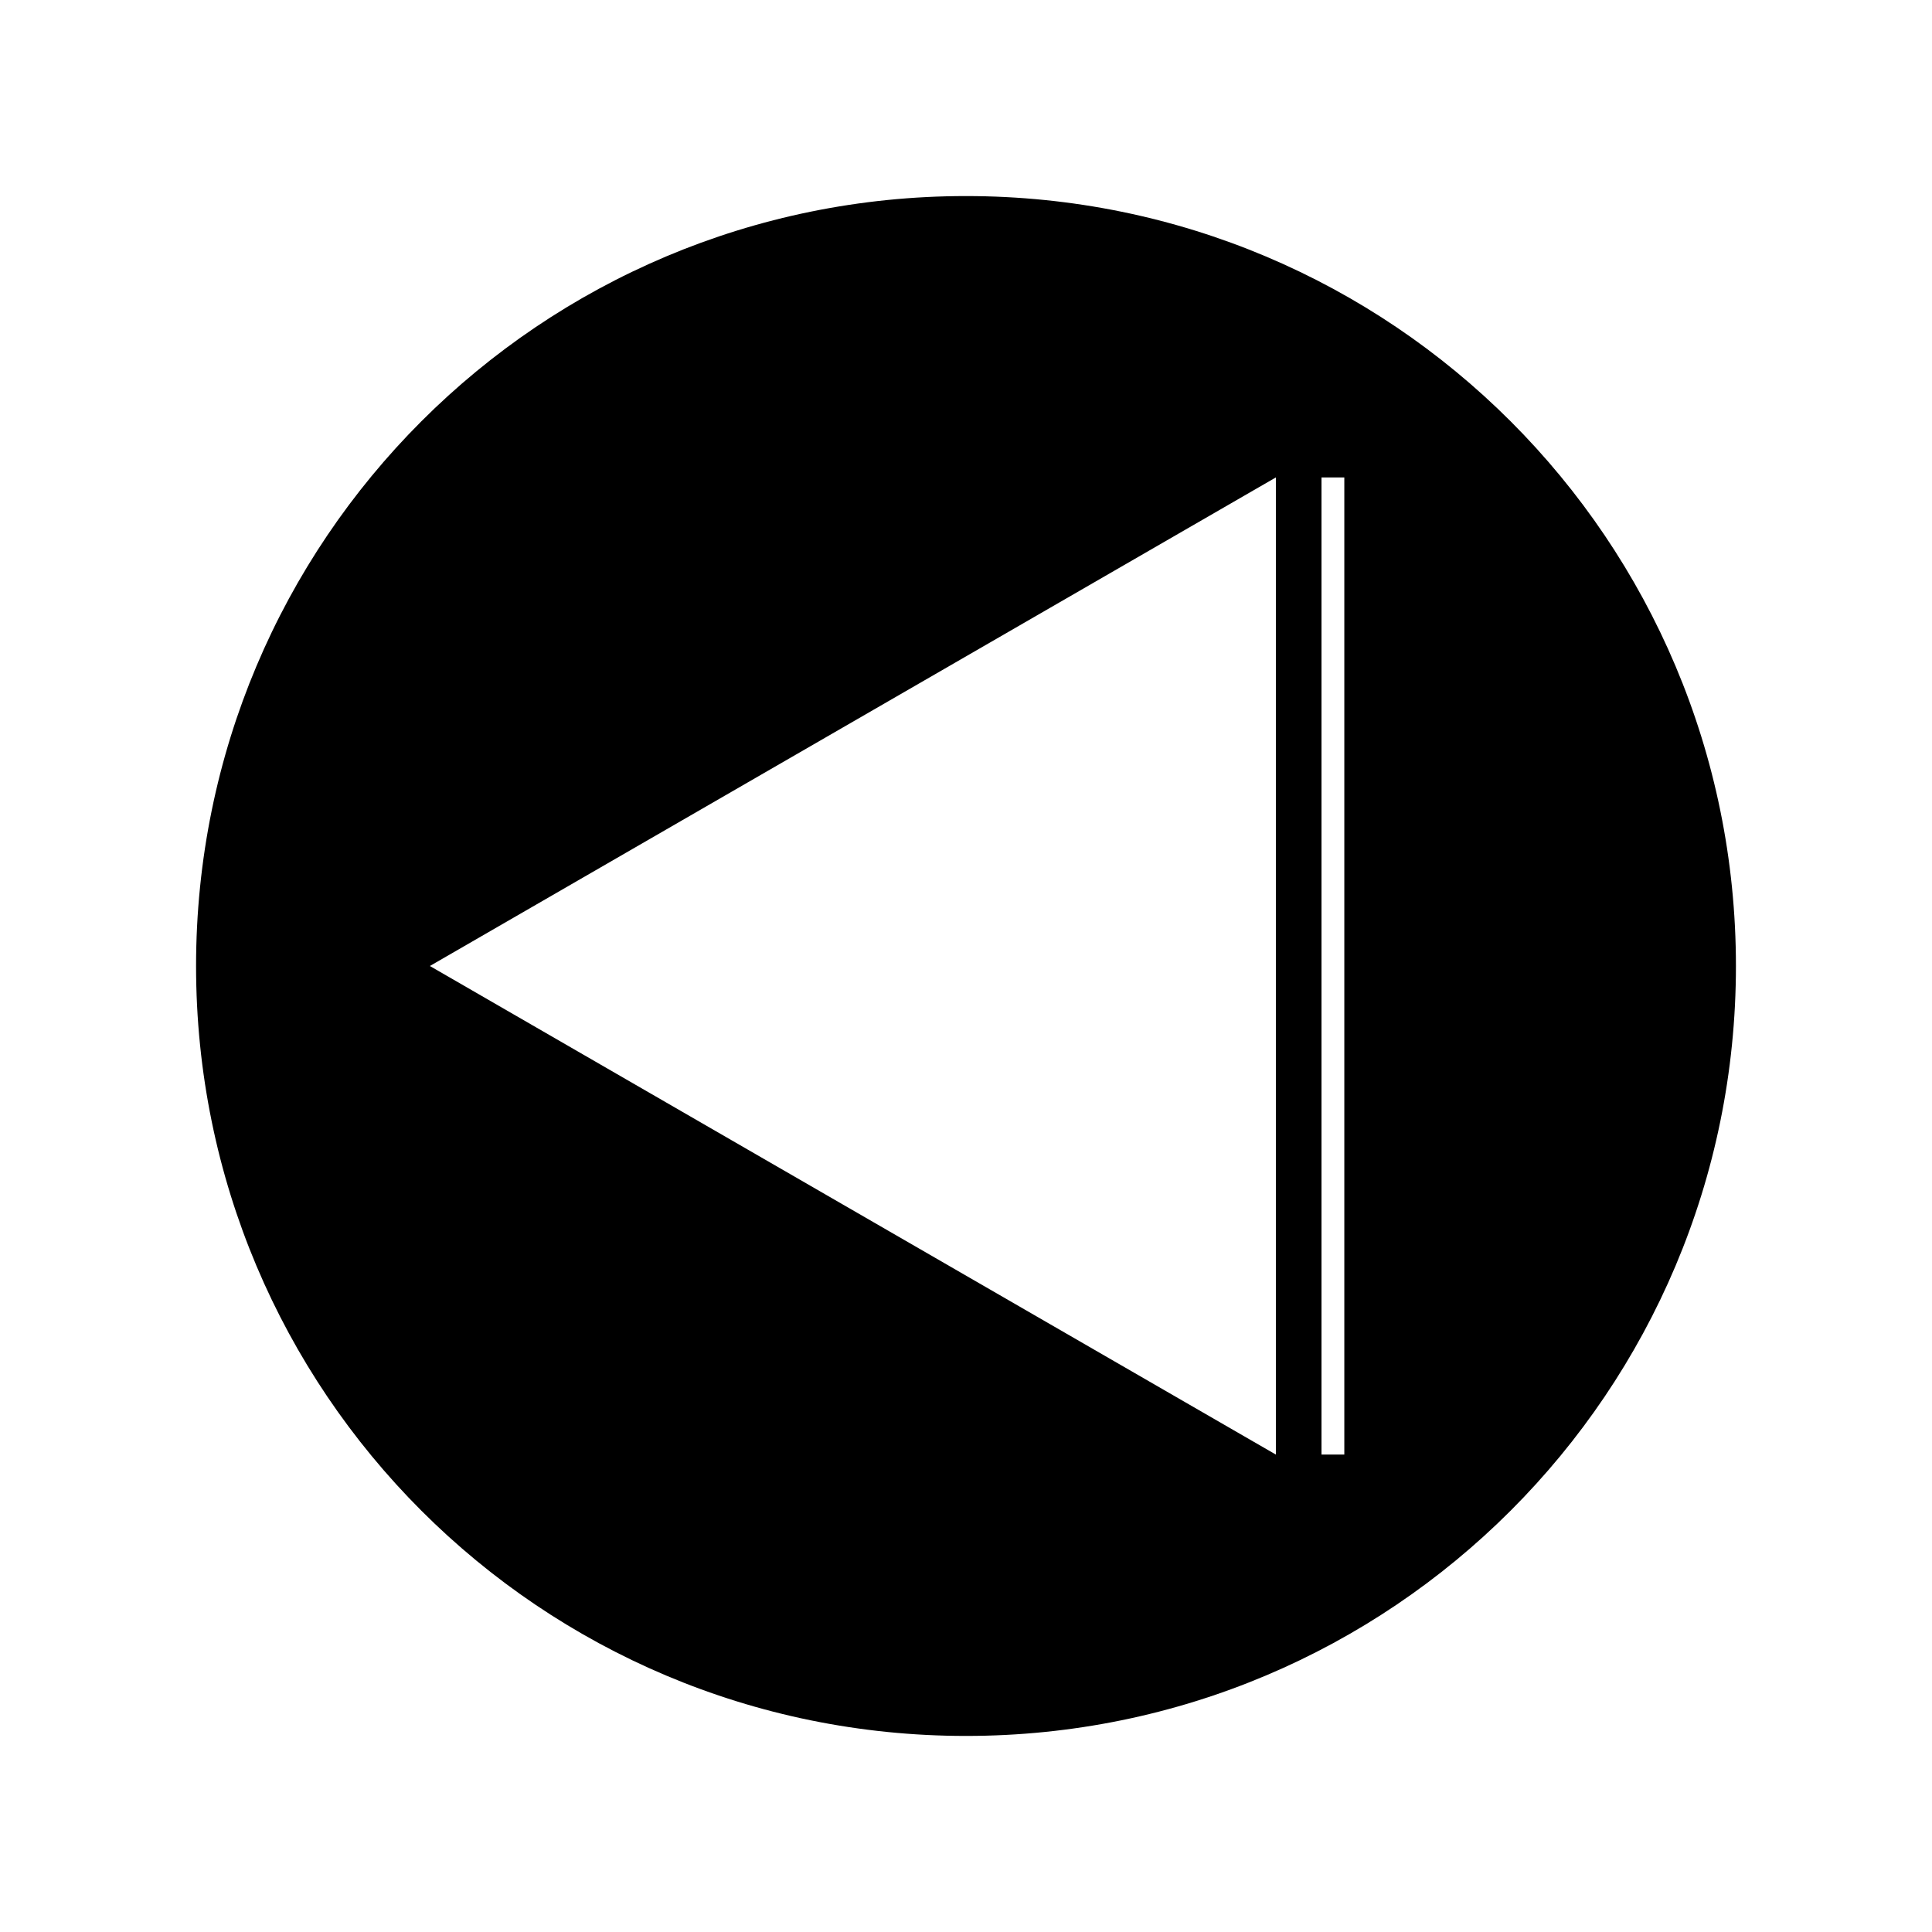
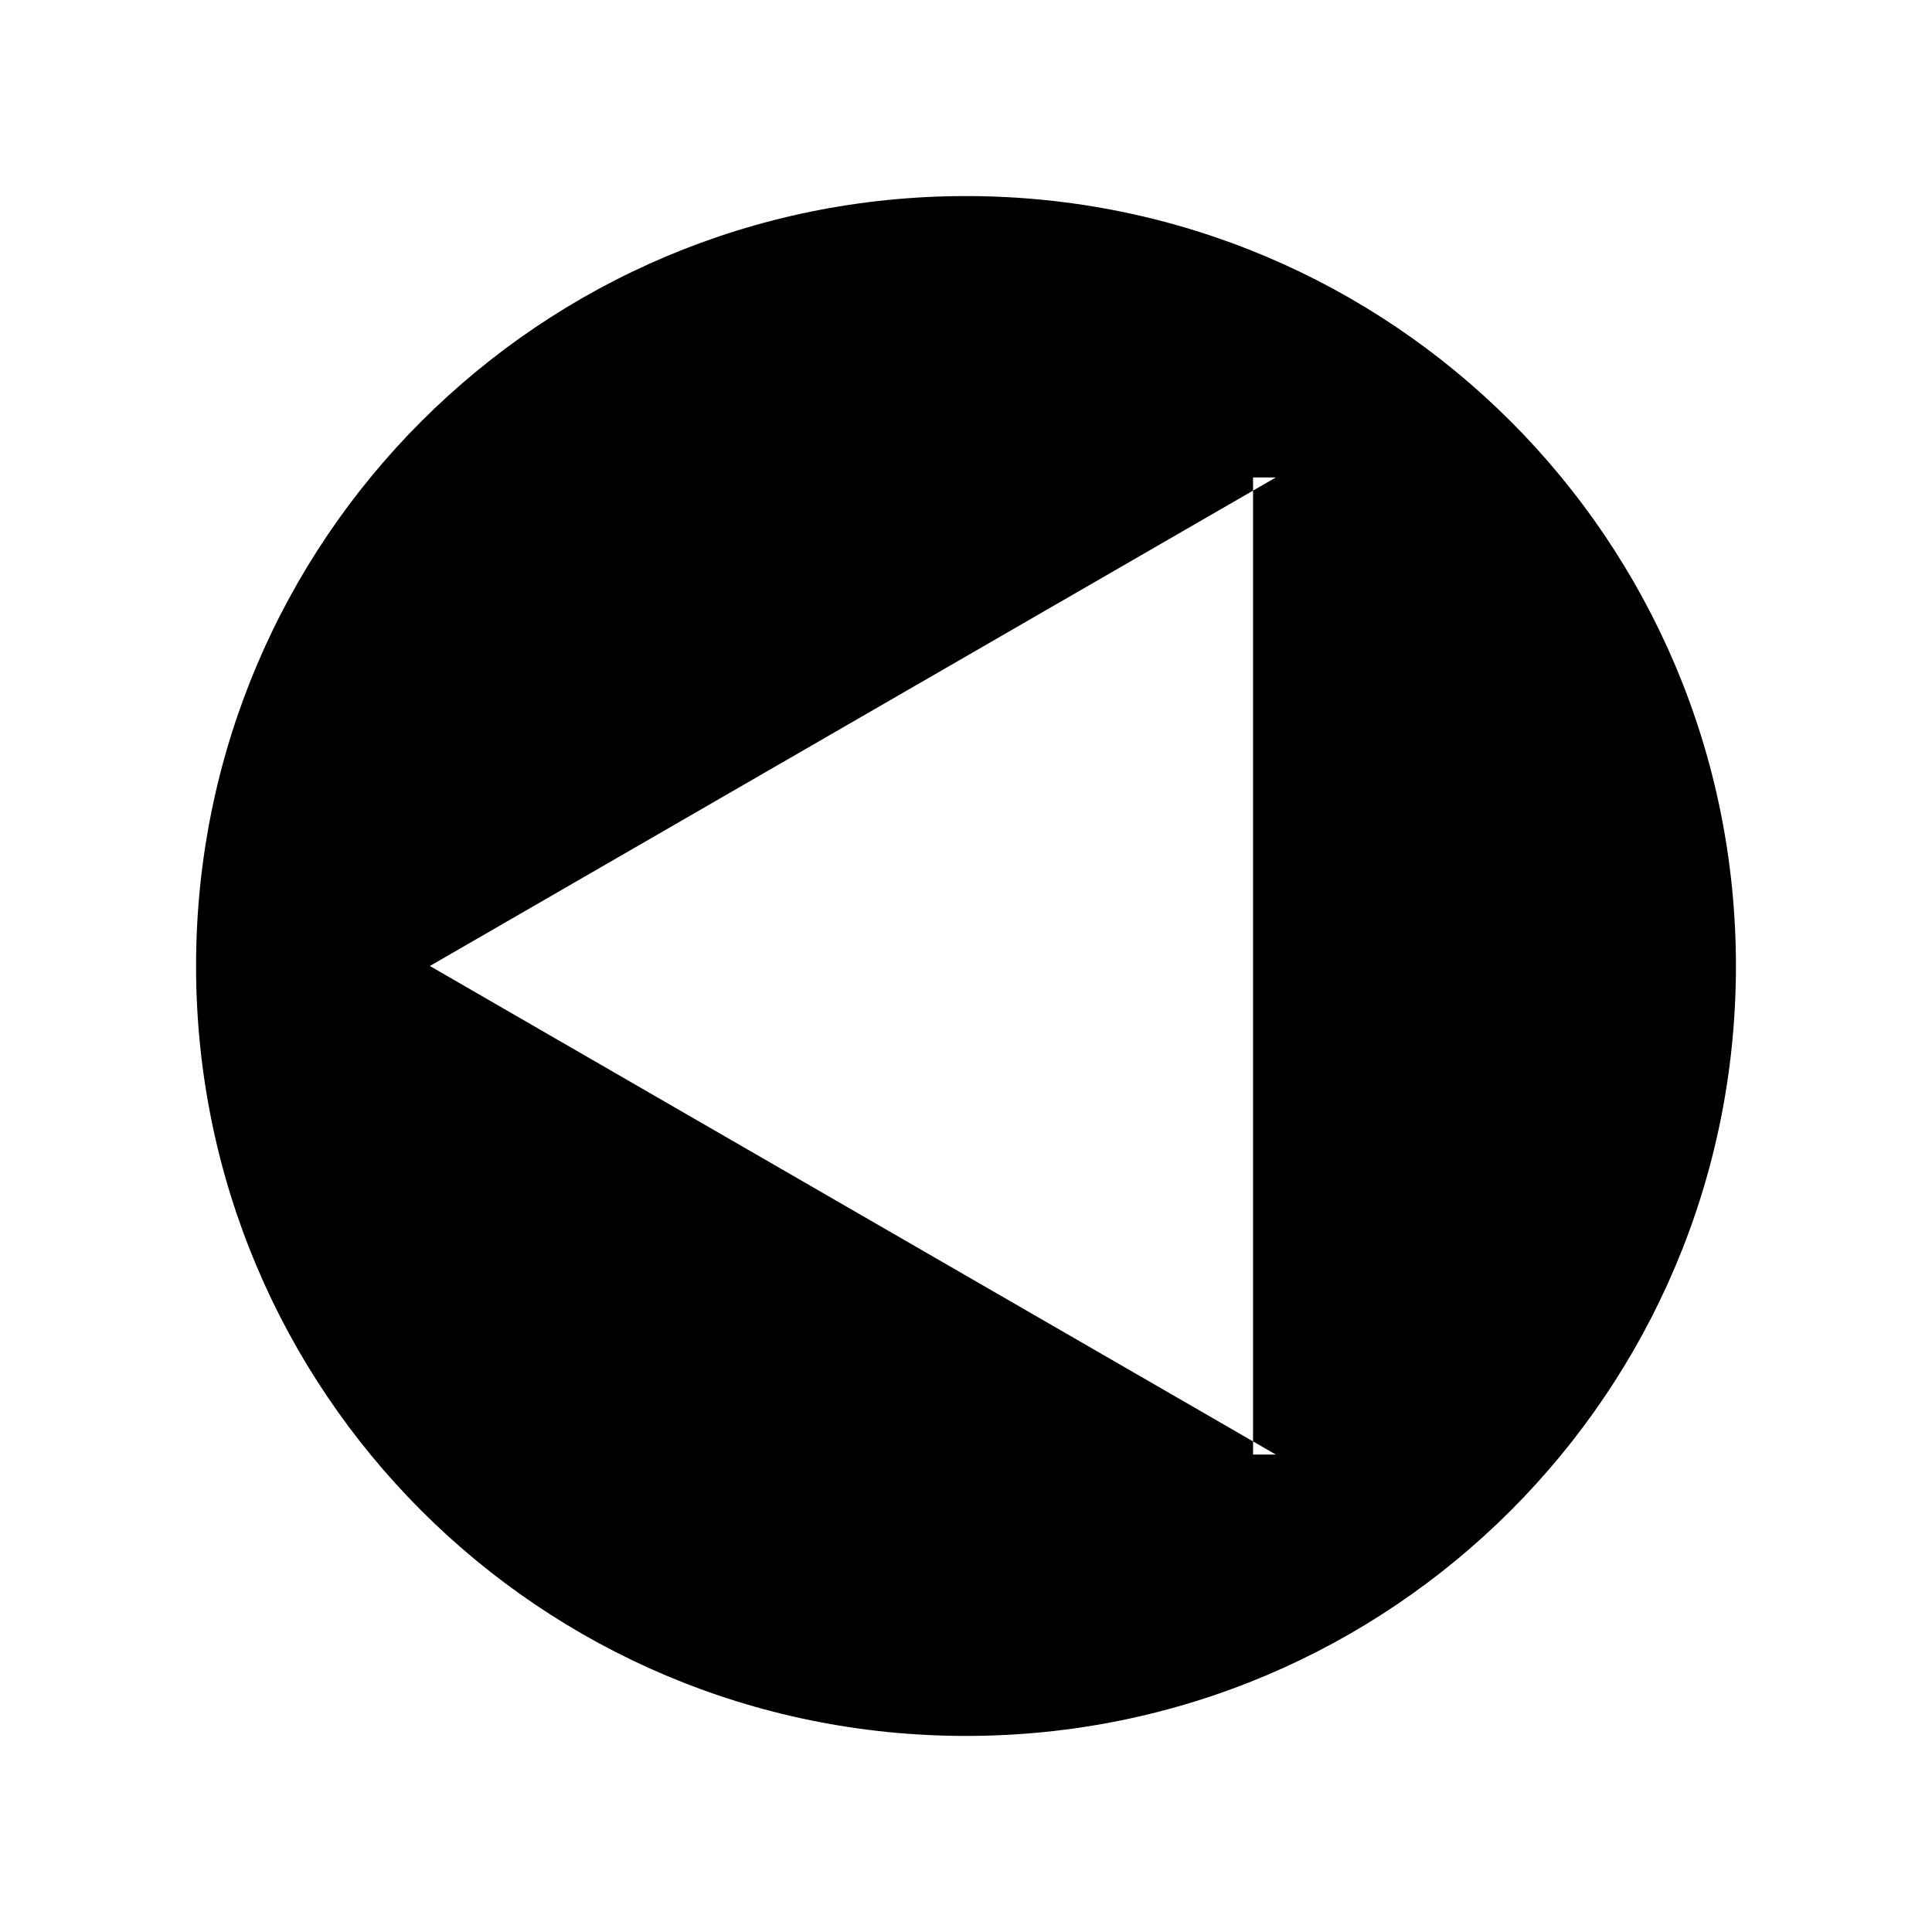
<svg xmlns="http://www.w3.org/2000/svg" fill="#000000" width="800px" height="800px" version="1.1" viewBox="144 144 512 512">
-   <path d="m400 195.96c-112.86 0-204.04 91.188-204.04 204.04 0 112.85 91.191 204.04 204.04 204.04s204.04-91.191 204.04-204.04c0-112.86-91.191-204.04-204.04-204.04zm82.121 333.52-224.2-129.48 224.2-129.48zm18.137 0h-6.047v-258.96h6.047z" />
+   <path d="m400 195.96c-112.86 0-204.04 91.188-204.04 204.04 0 112.85 91.191 204.04 204.04 204.04s204.04-91.191 204.04-204.04c0-112.86-91.191-204.04-204.04-204.04zm82.121 333.52-224.2-129.48 224.2-129.48zh-6.047v-258.96h6.047z" />
</svg>